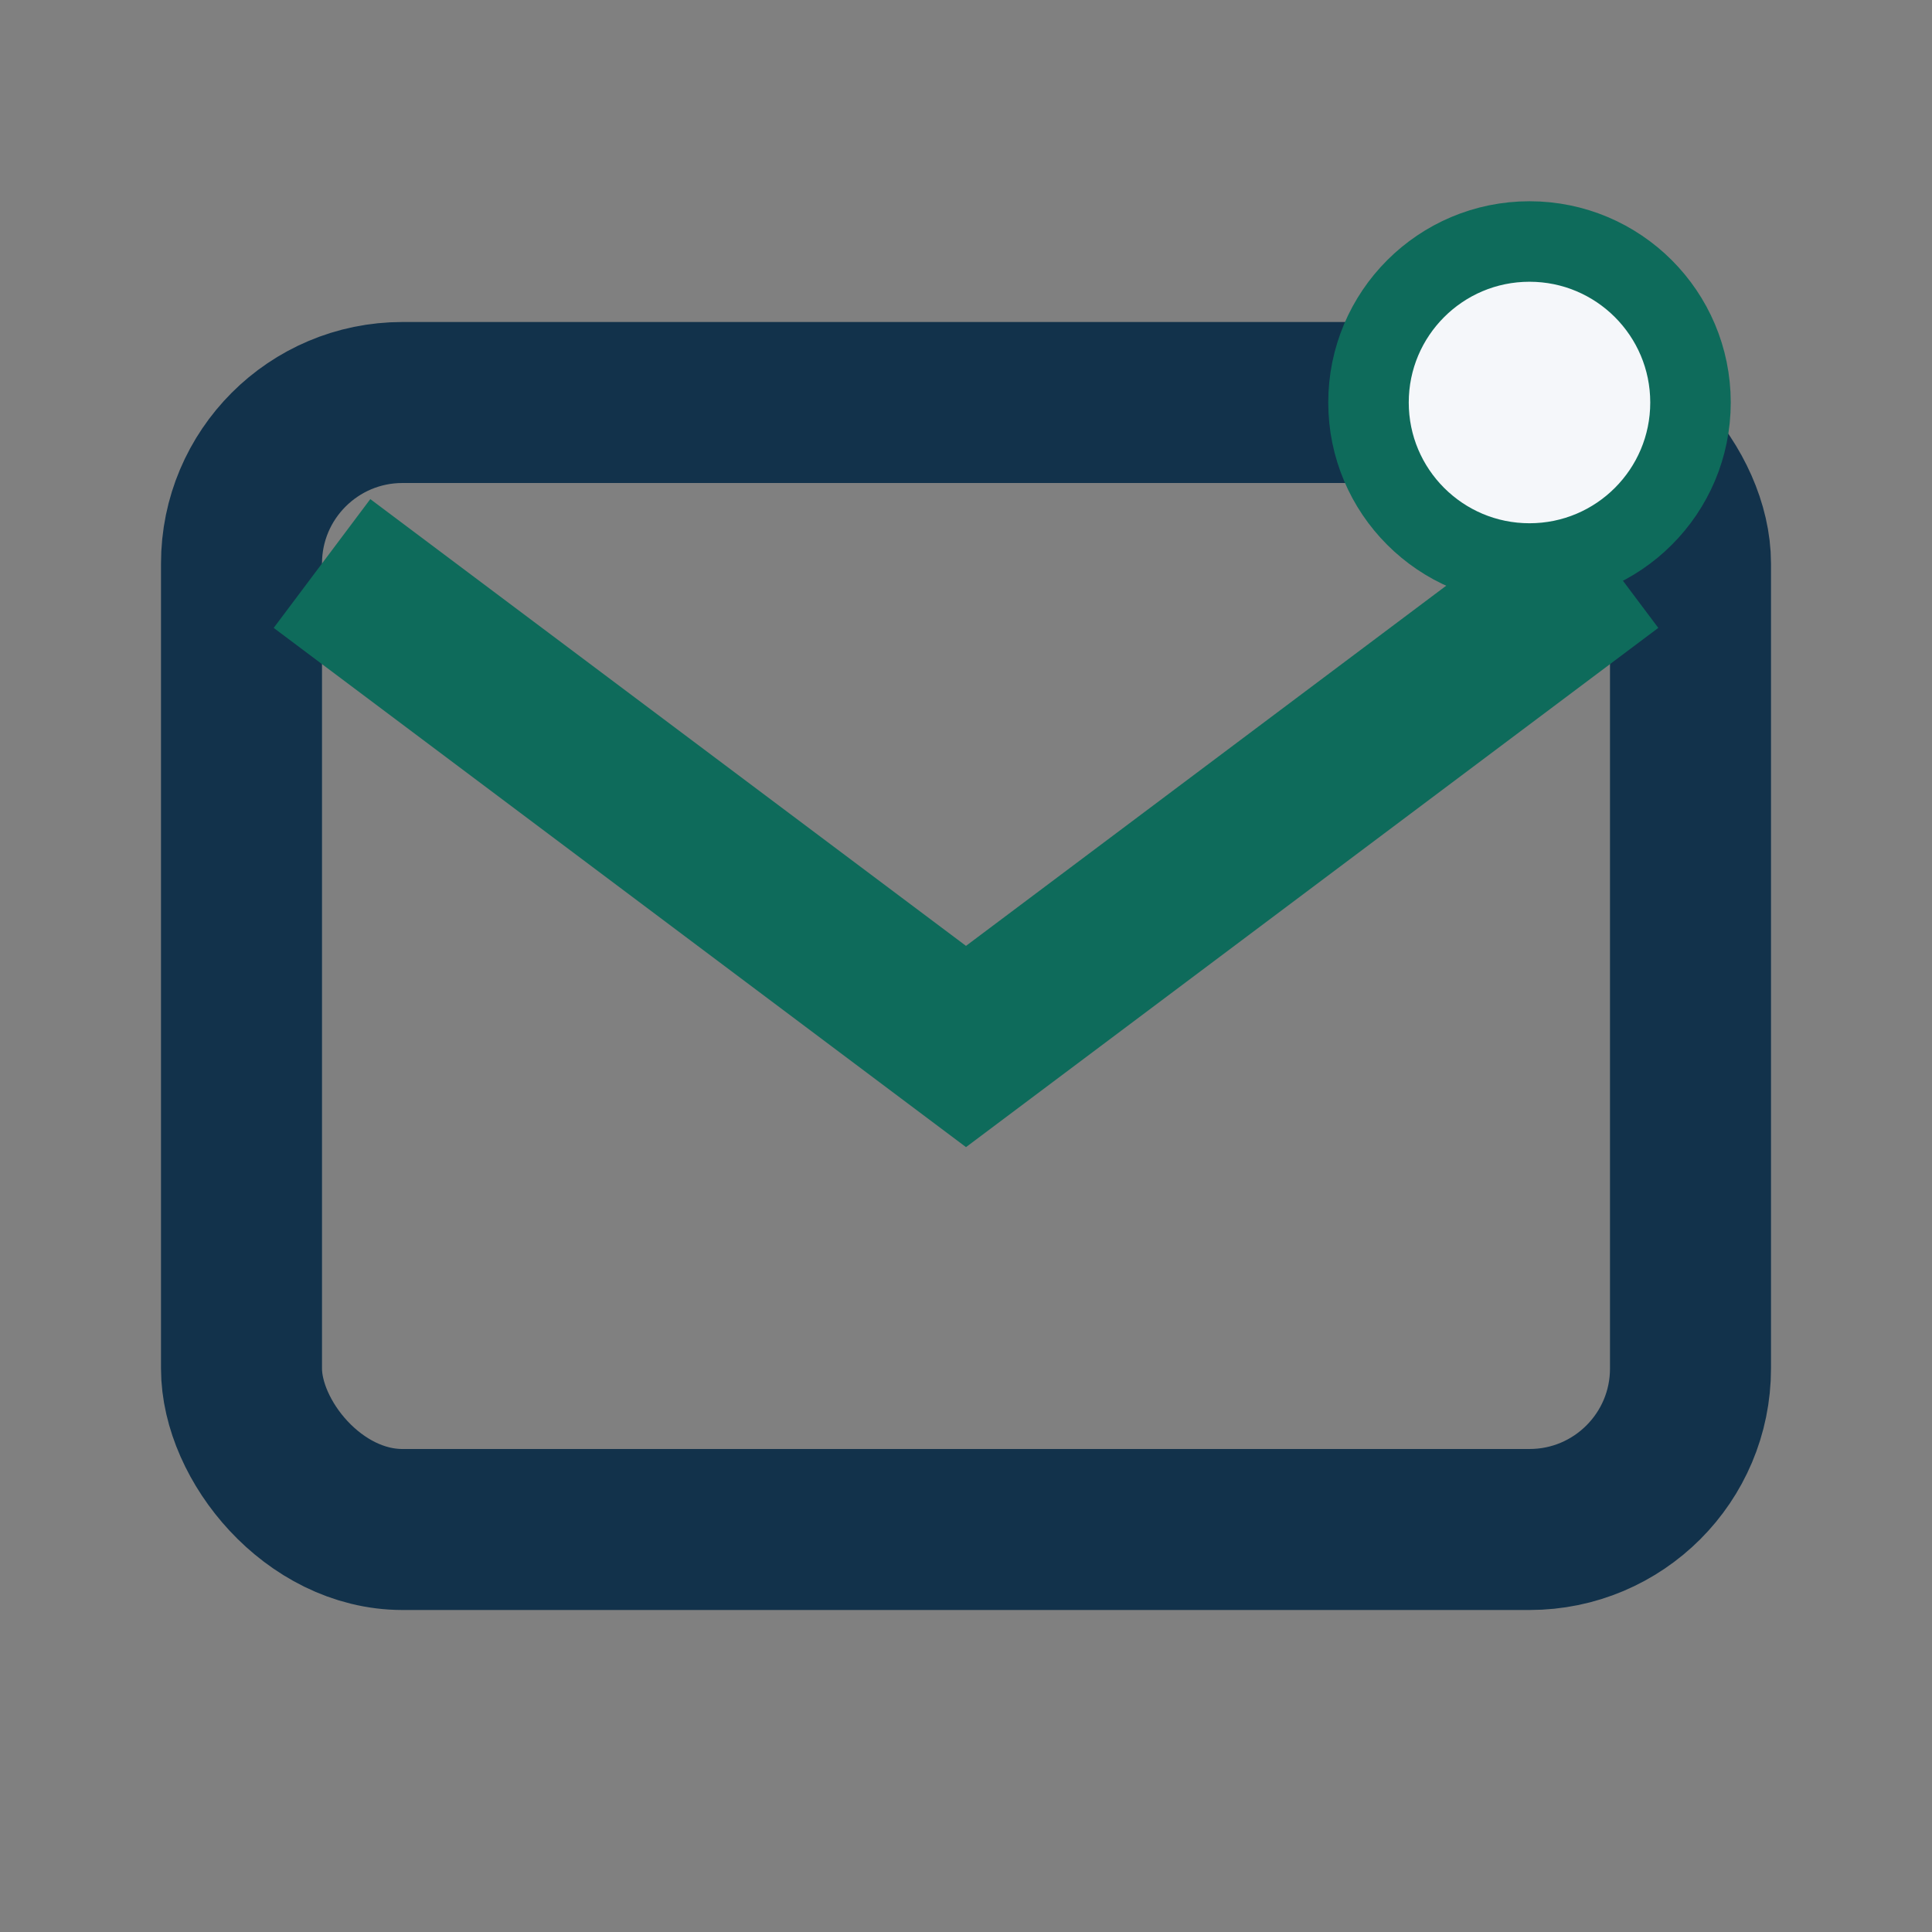
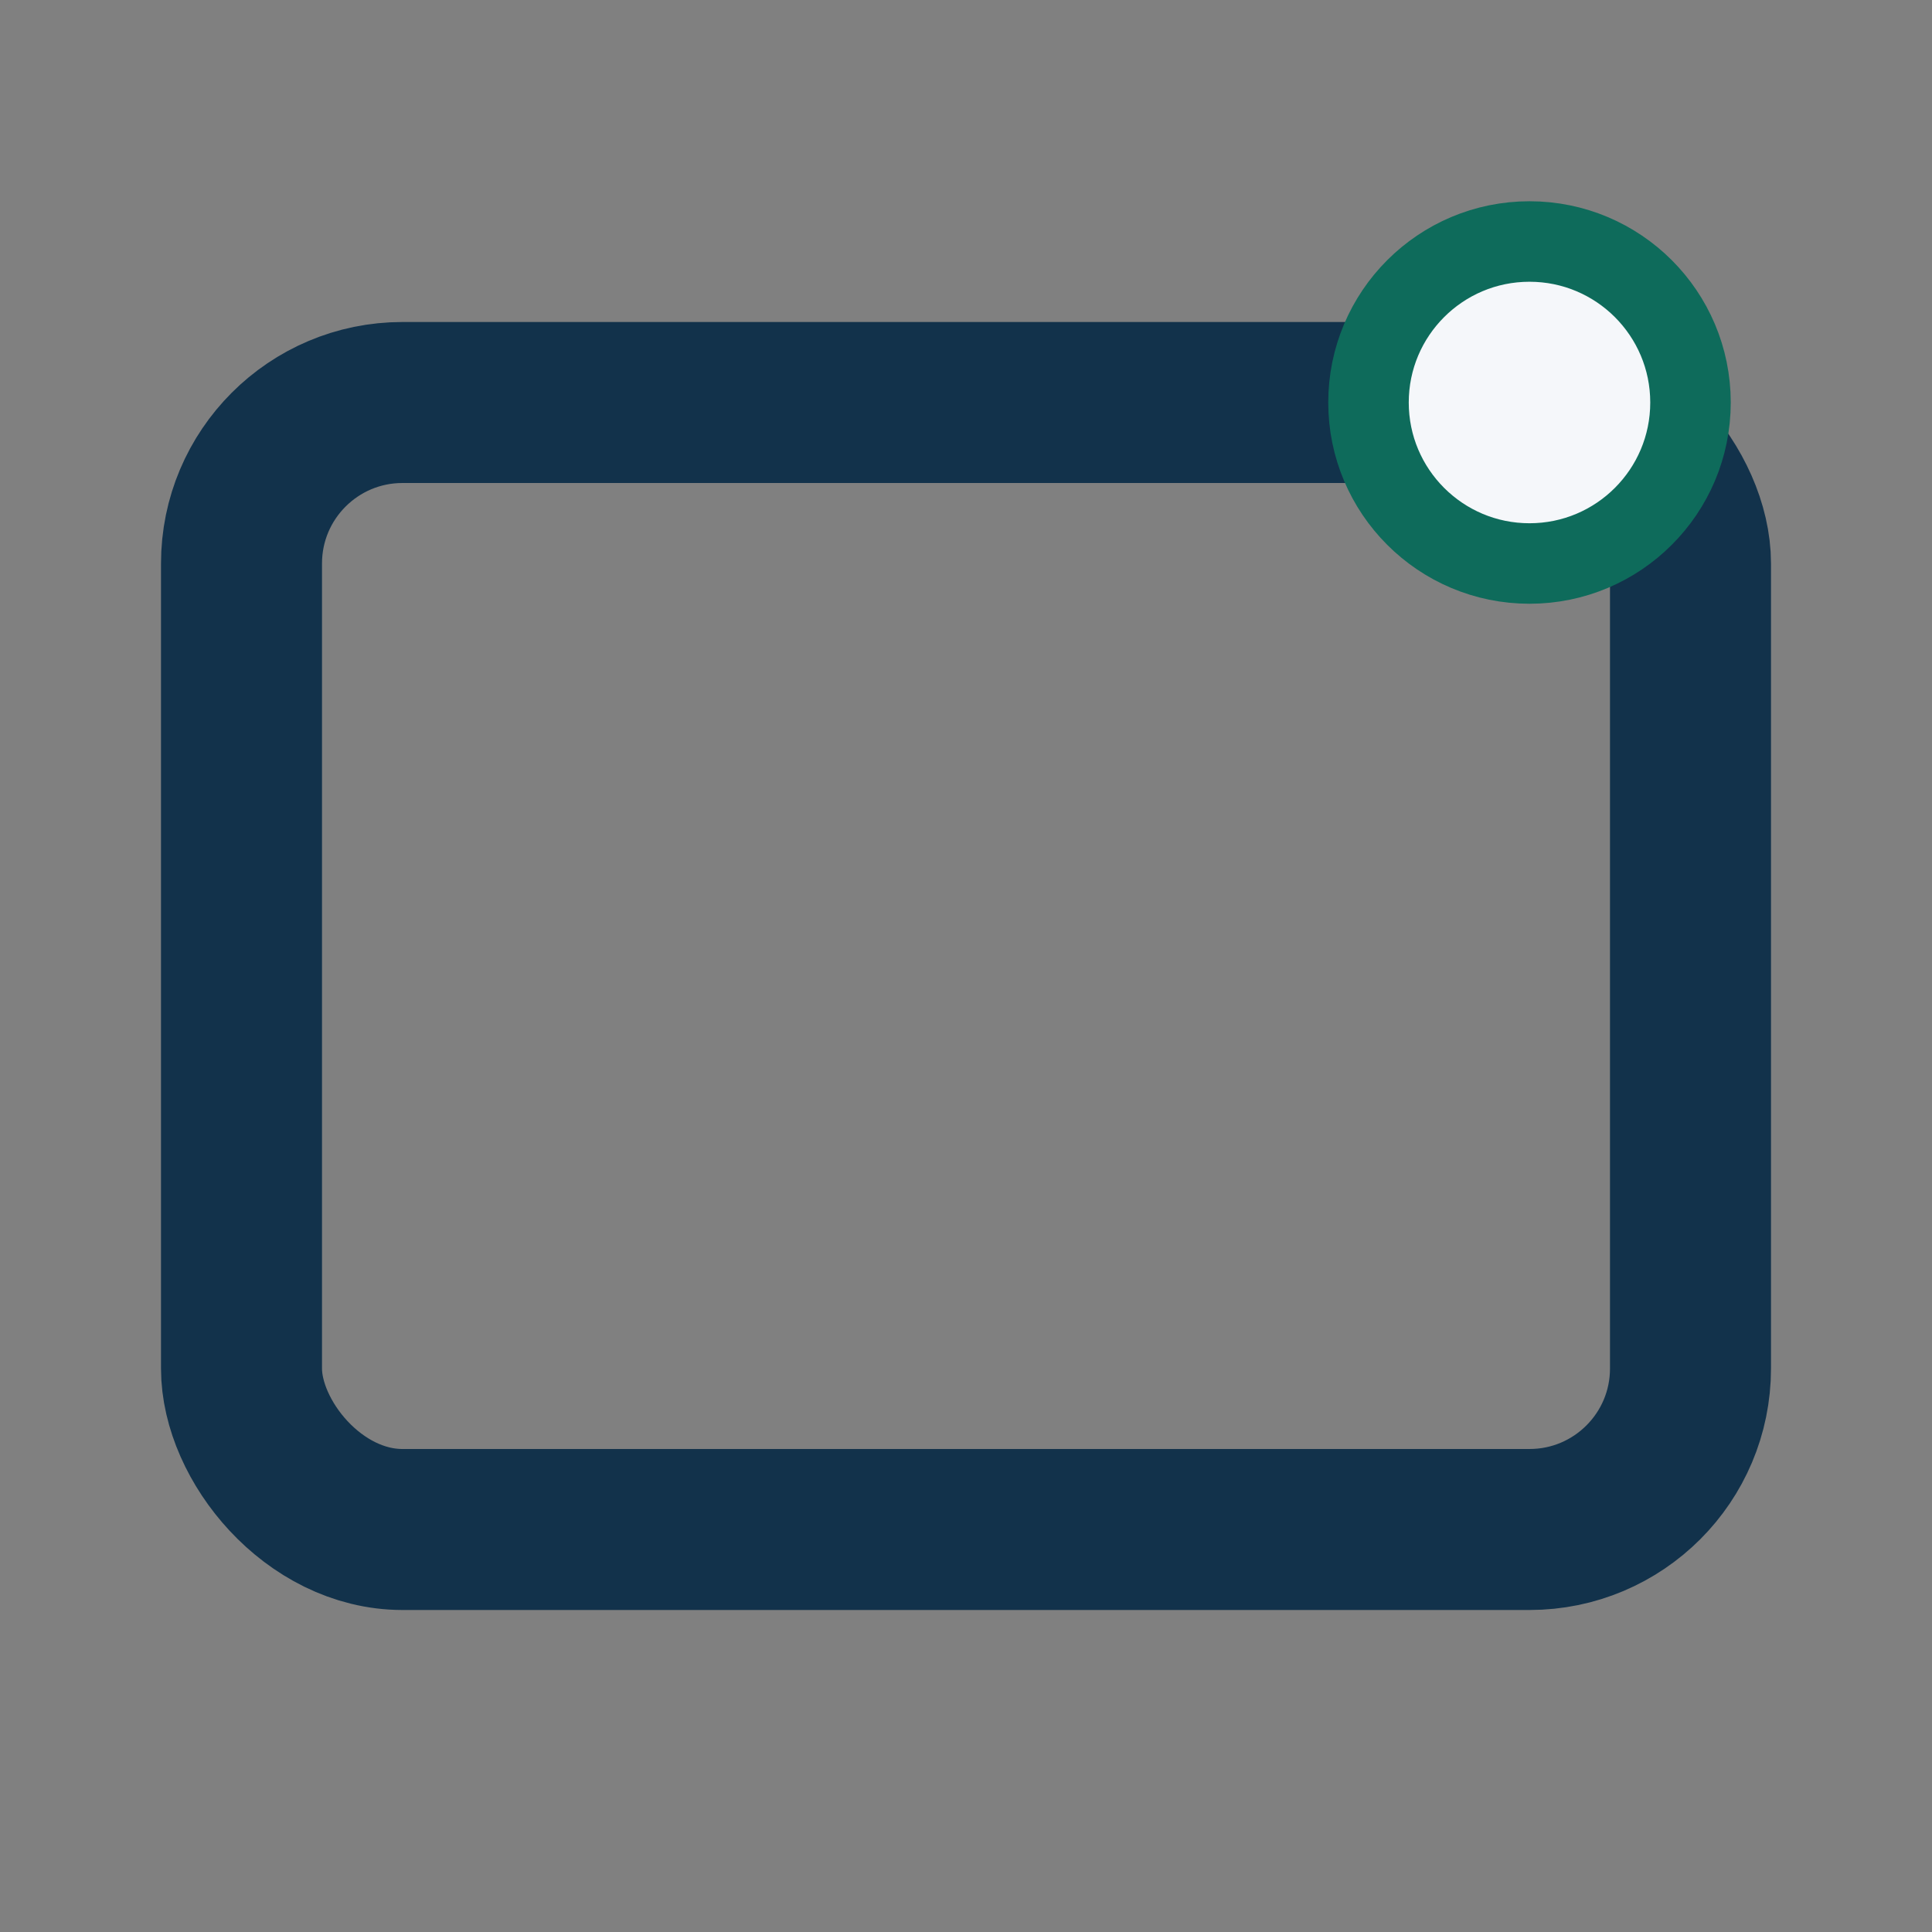
<svg xmlns="http://www.w3.org/2000/svg" width="24" height="24" viewBox="0 0 24 24">
  <rect x="0" y="0" width="24" height="24" fill="#808080" stroke="none" />
  <rect x="3" y="5" width="18" height="14" rx="2" ry="2" fill="none" stroke="#12324B" stroke-width="2" />
-   <path fill="none" stroke="#0E6B5B" stroke-width="2" d="M4 7l8 6 8-6" />
  <circle cx="19" cy="5" r="2" fill="#F5F7FA" stroke="#0E6B5B" />
</svg>